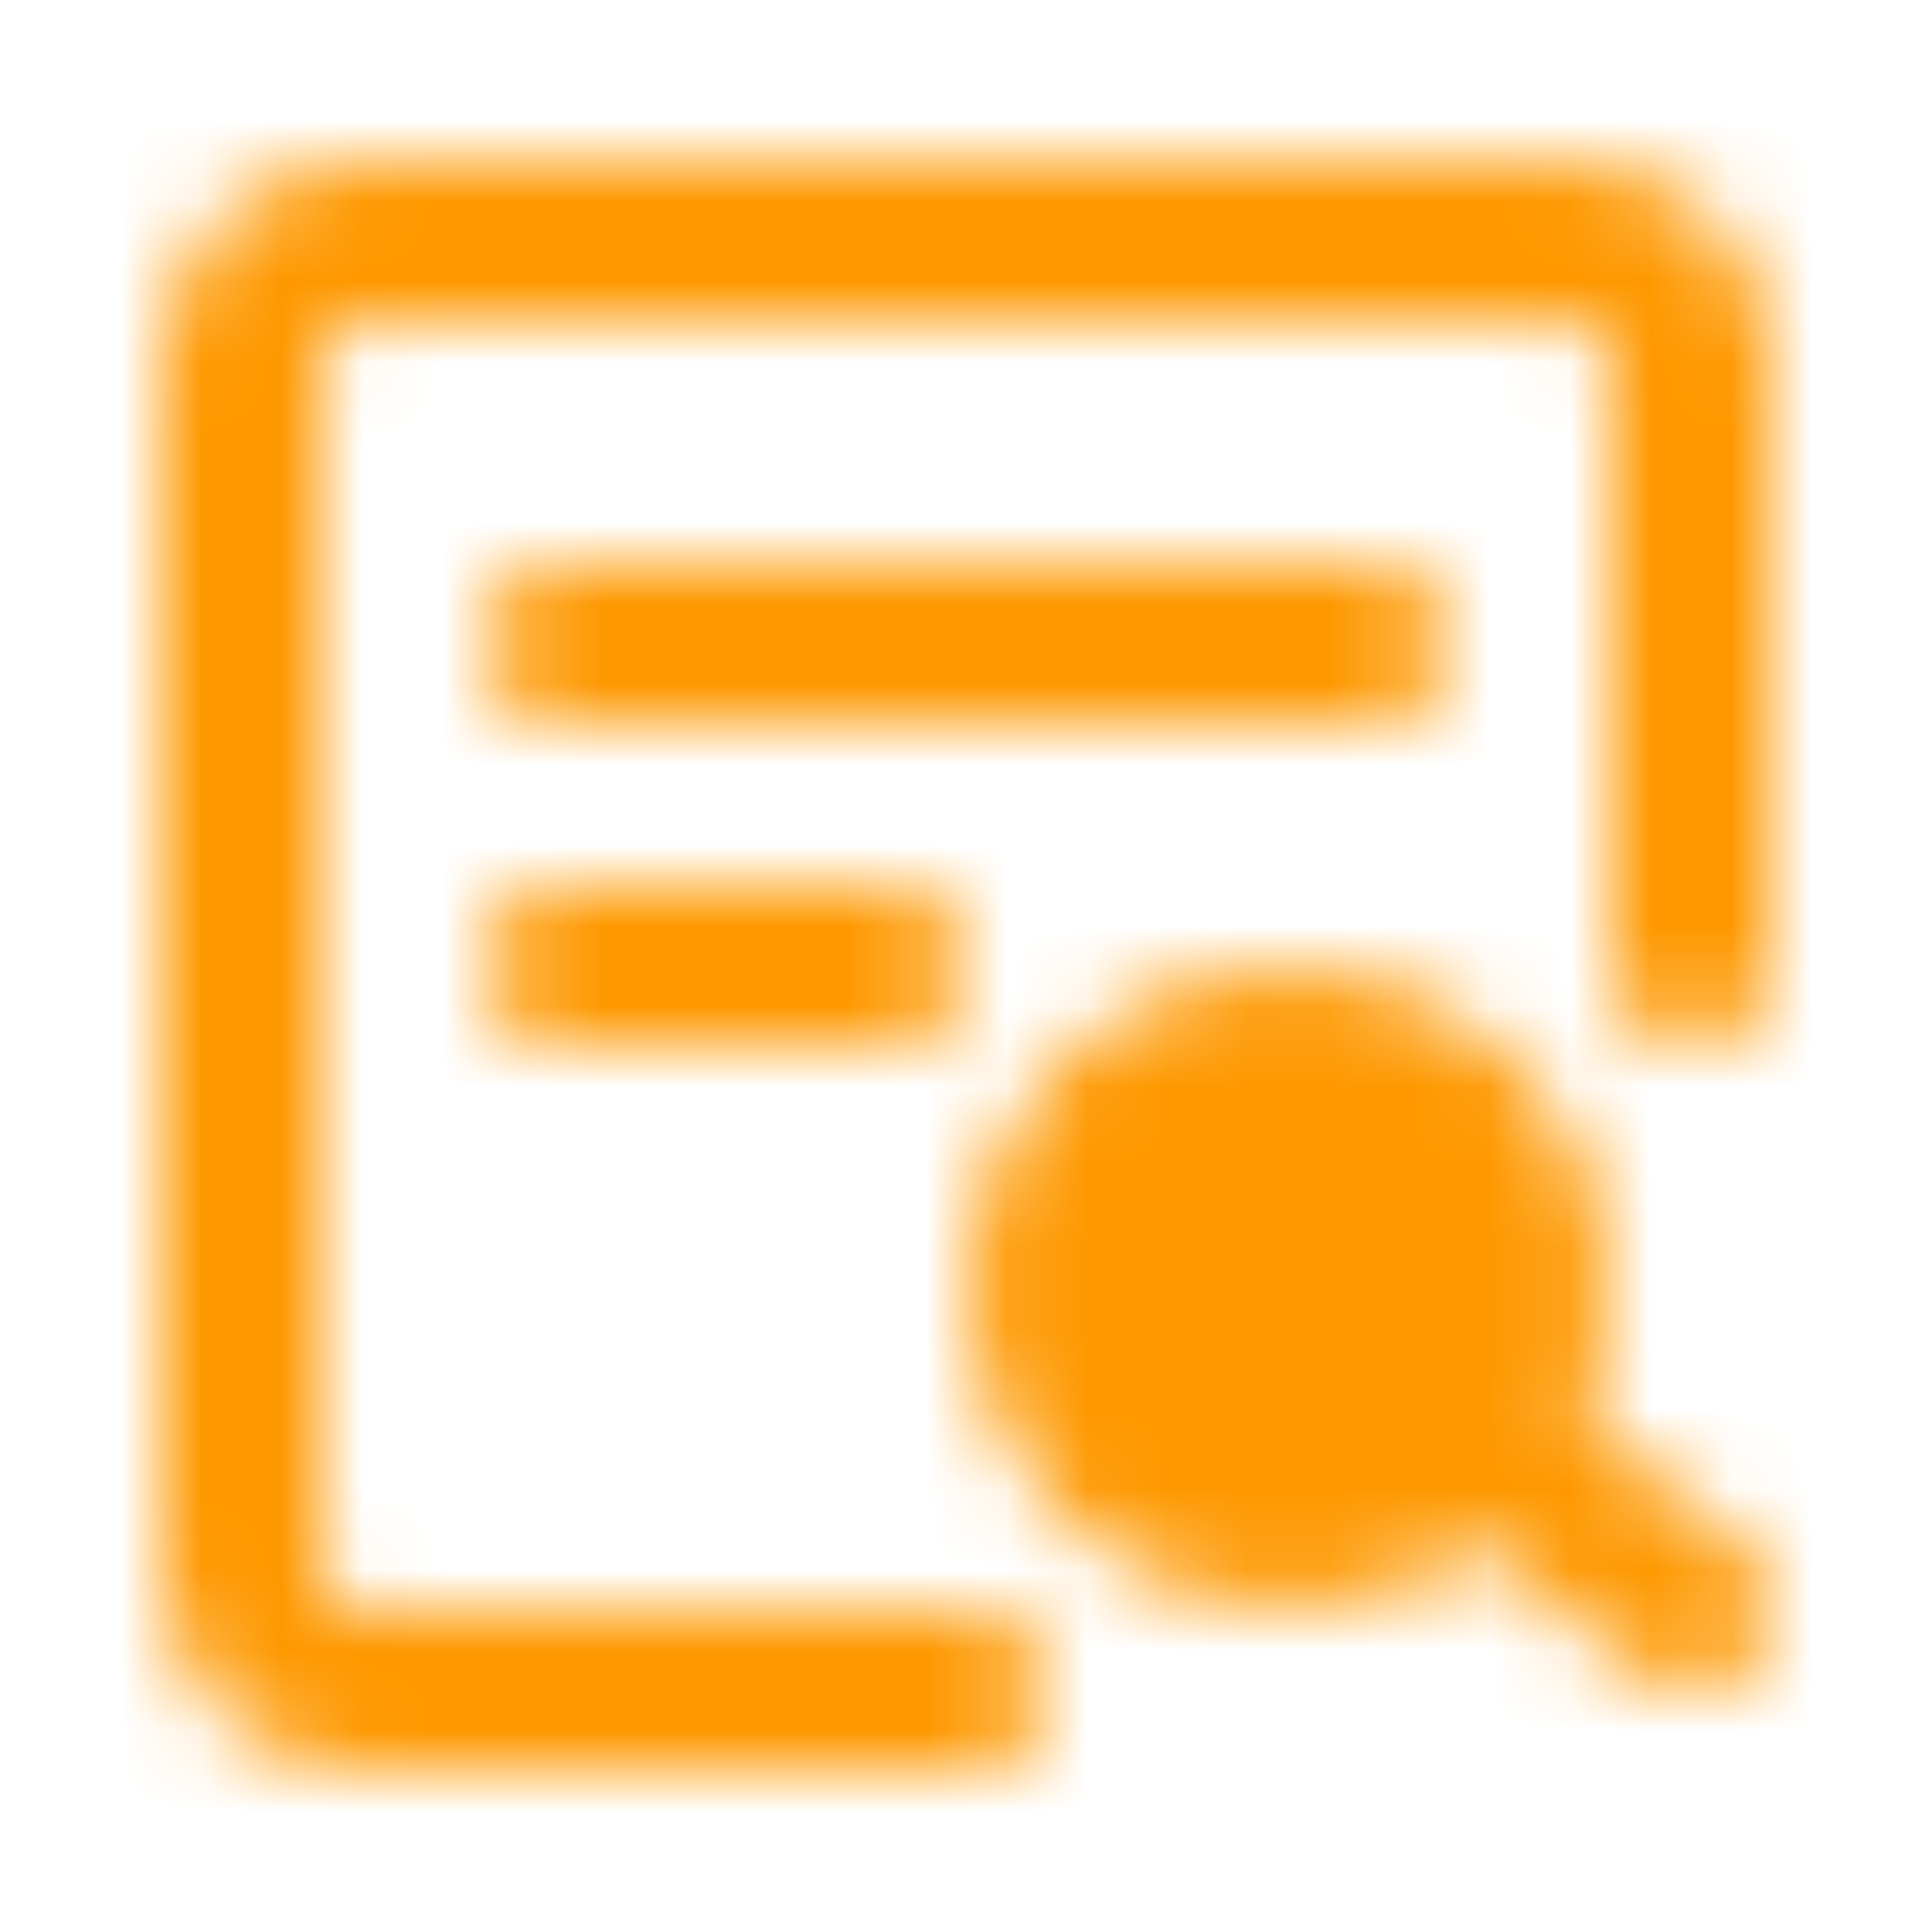
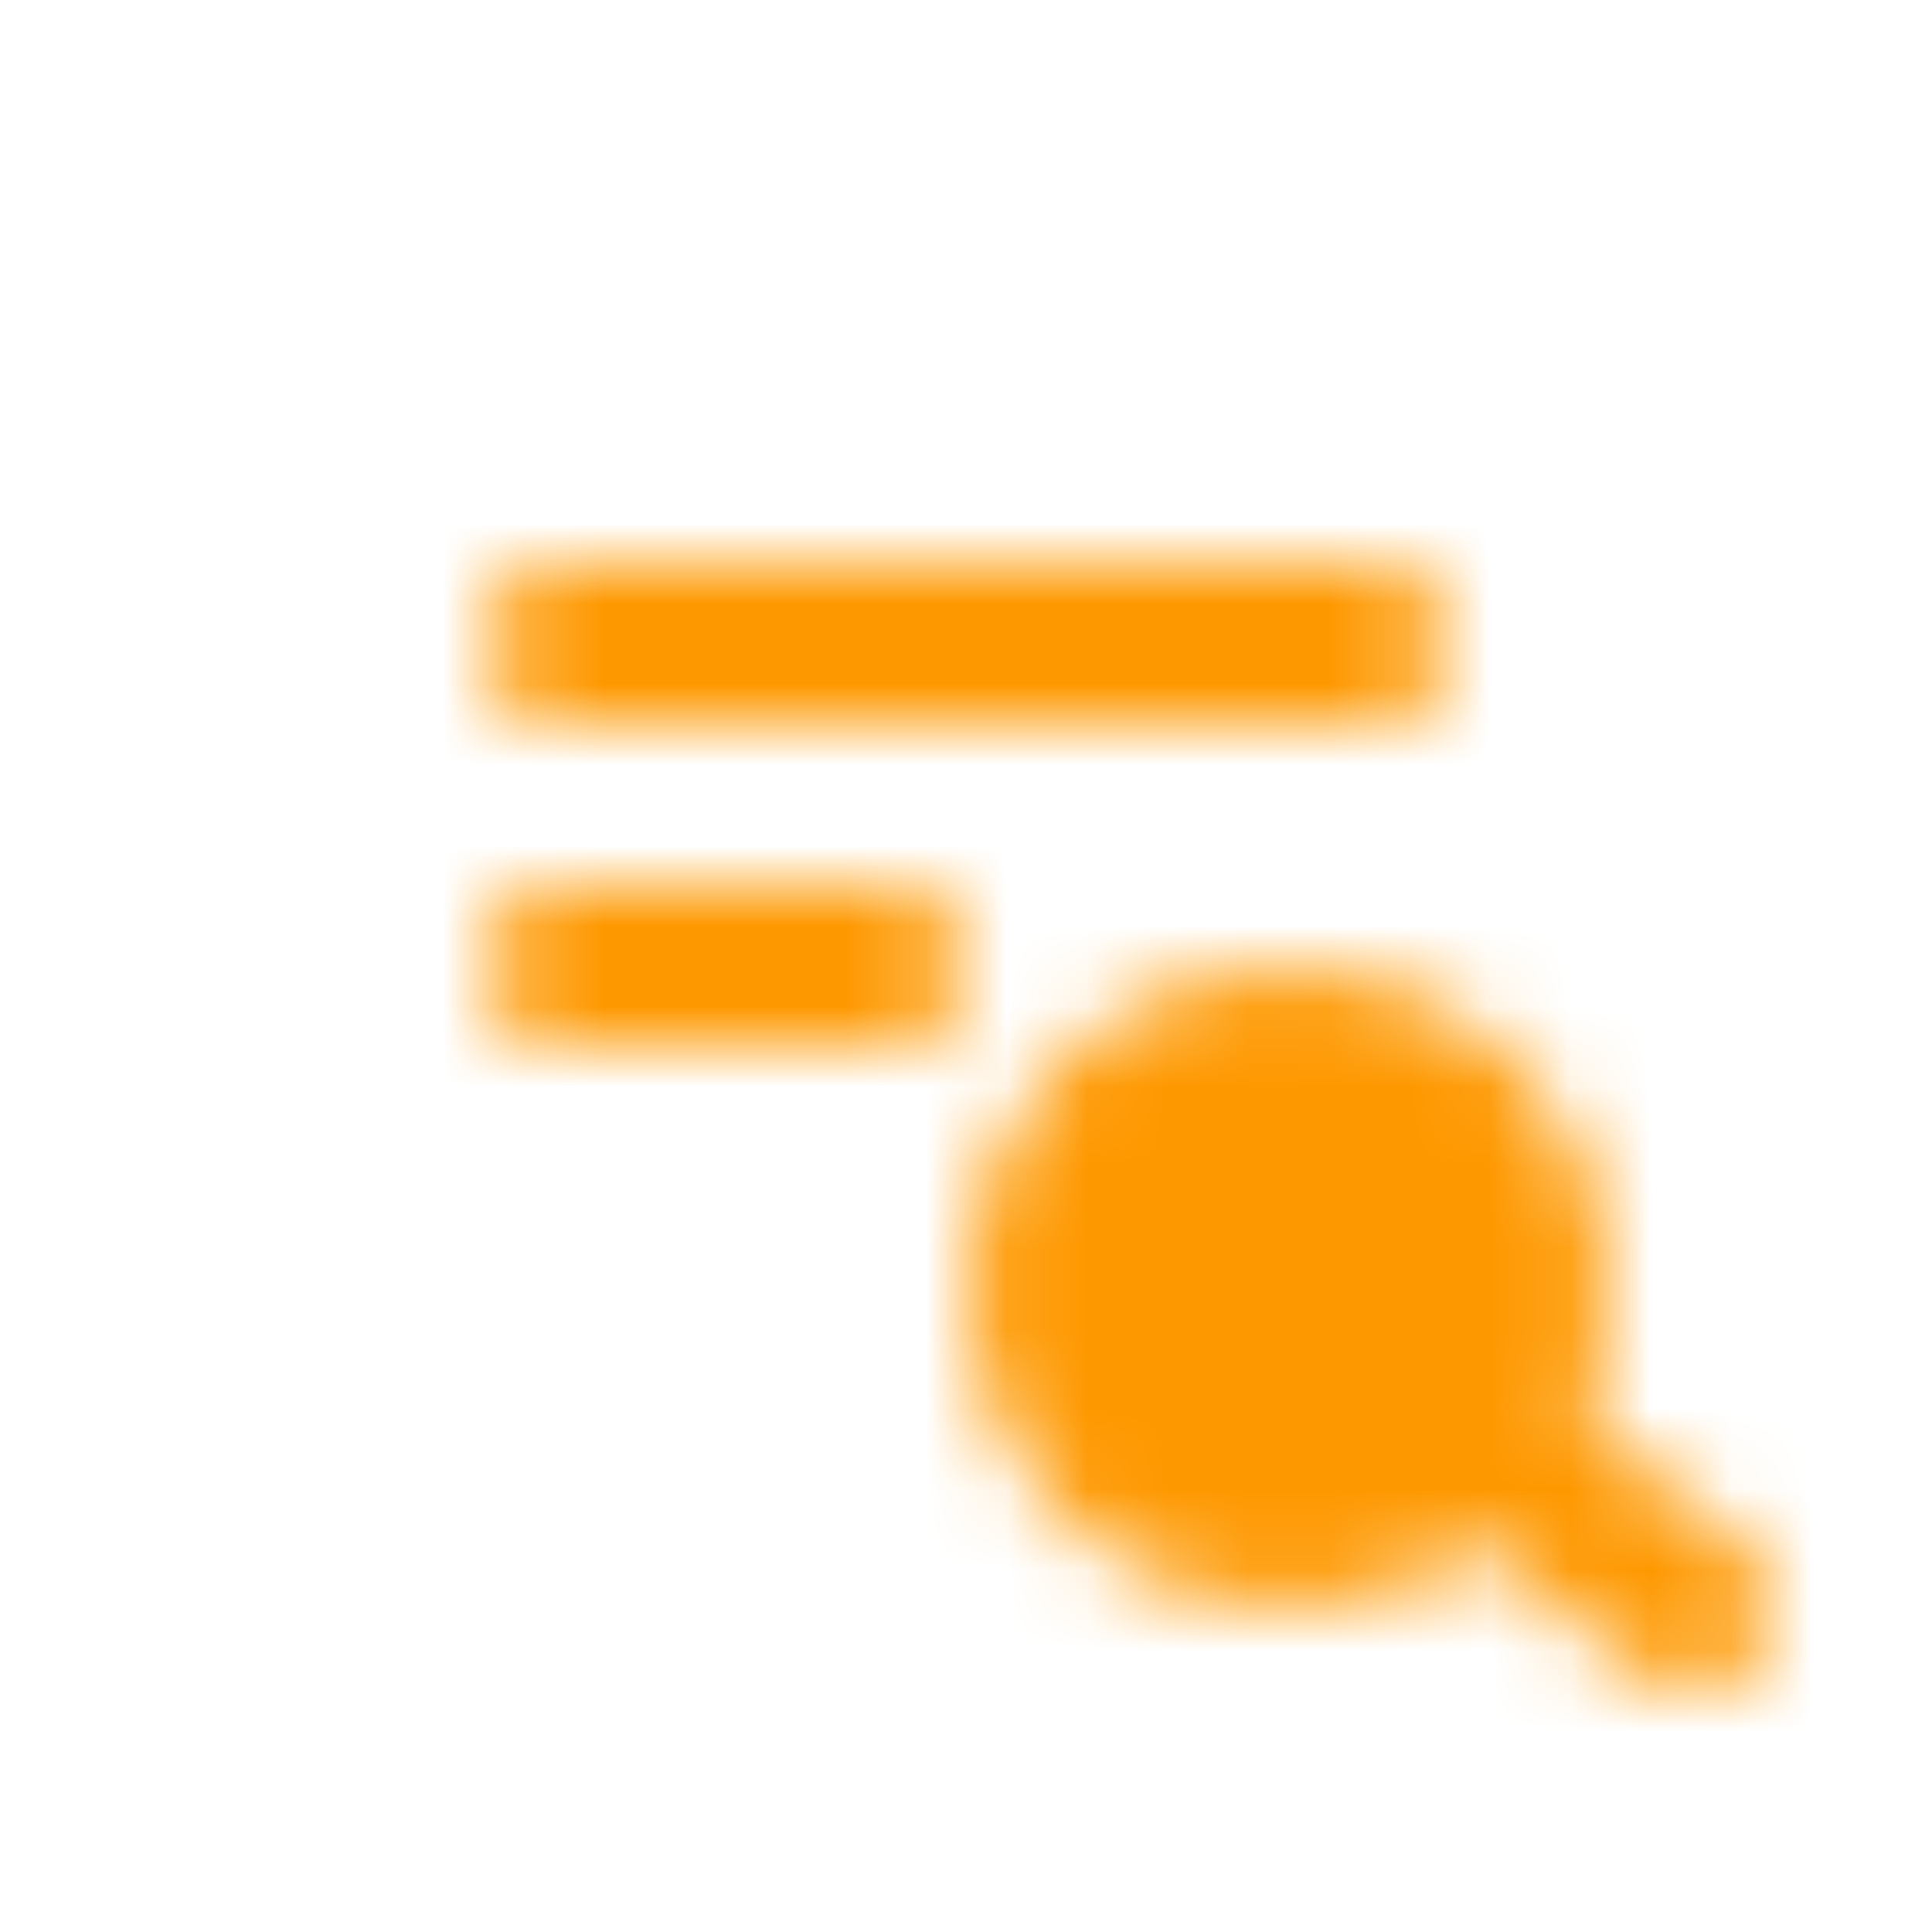
<svg xmlns="http://www.w3.org/2000/svg" width="24" height="24" viewBox="0 0 24 24" fill="none">
  <mask id="mask0_763_14145" style="mask-type:alpha" maskUnits="userSpaceOnUse" x="2" y="2" width="20" height="20">
-     <path d="M21 12V4.5C21 4.102 20.842 3.721 20.561 3.439C20.279 3.158 19.898 3 19.5 3H4.5C4.102 3 3.721 3.158 3.439 3.439C3.158 3.721 3 4.102 3 4.5V19.5C3 19.898 3.158 20.279 3.439 20.561C3.721 20.842 4.102 21 4.5 21H12" stroke="white" stroke-width="2" stroke-linecap="round" stroke-linejoin="round" />
    <path d="M16 19C17.657 19 19 17.657 19 16C19 14.343 17.657 13 16 13C14.343 13 13 14.343 13 16C13 17.657 14.343 19 16 19Z" fill="white" stroke="white" stroke-width="2" />
    <path d="M18.5 18L21 20M7 8H17M7 12H11" stroke="white" stroke-width="2" stroke-linecap="round" stroke-linejoin="round" />
  </mask>
  <g mask="url(#mask0_763_14145)">
    <path d="M0 0H24V24H0V0Z" fill="#FE9800" />
  </g>
</svg>